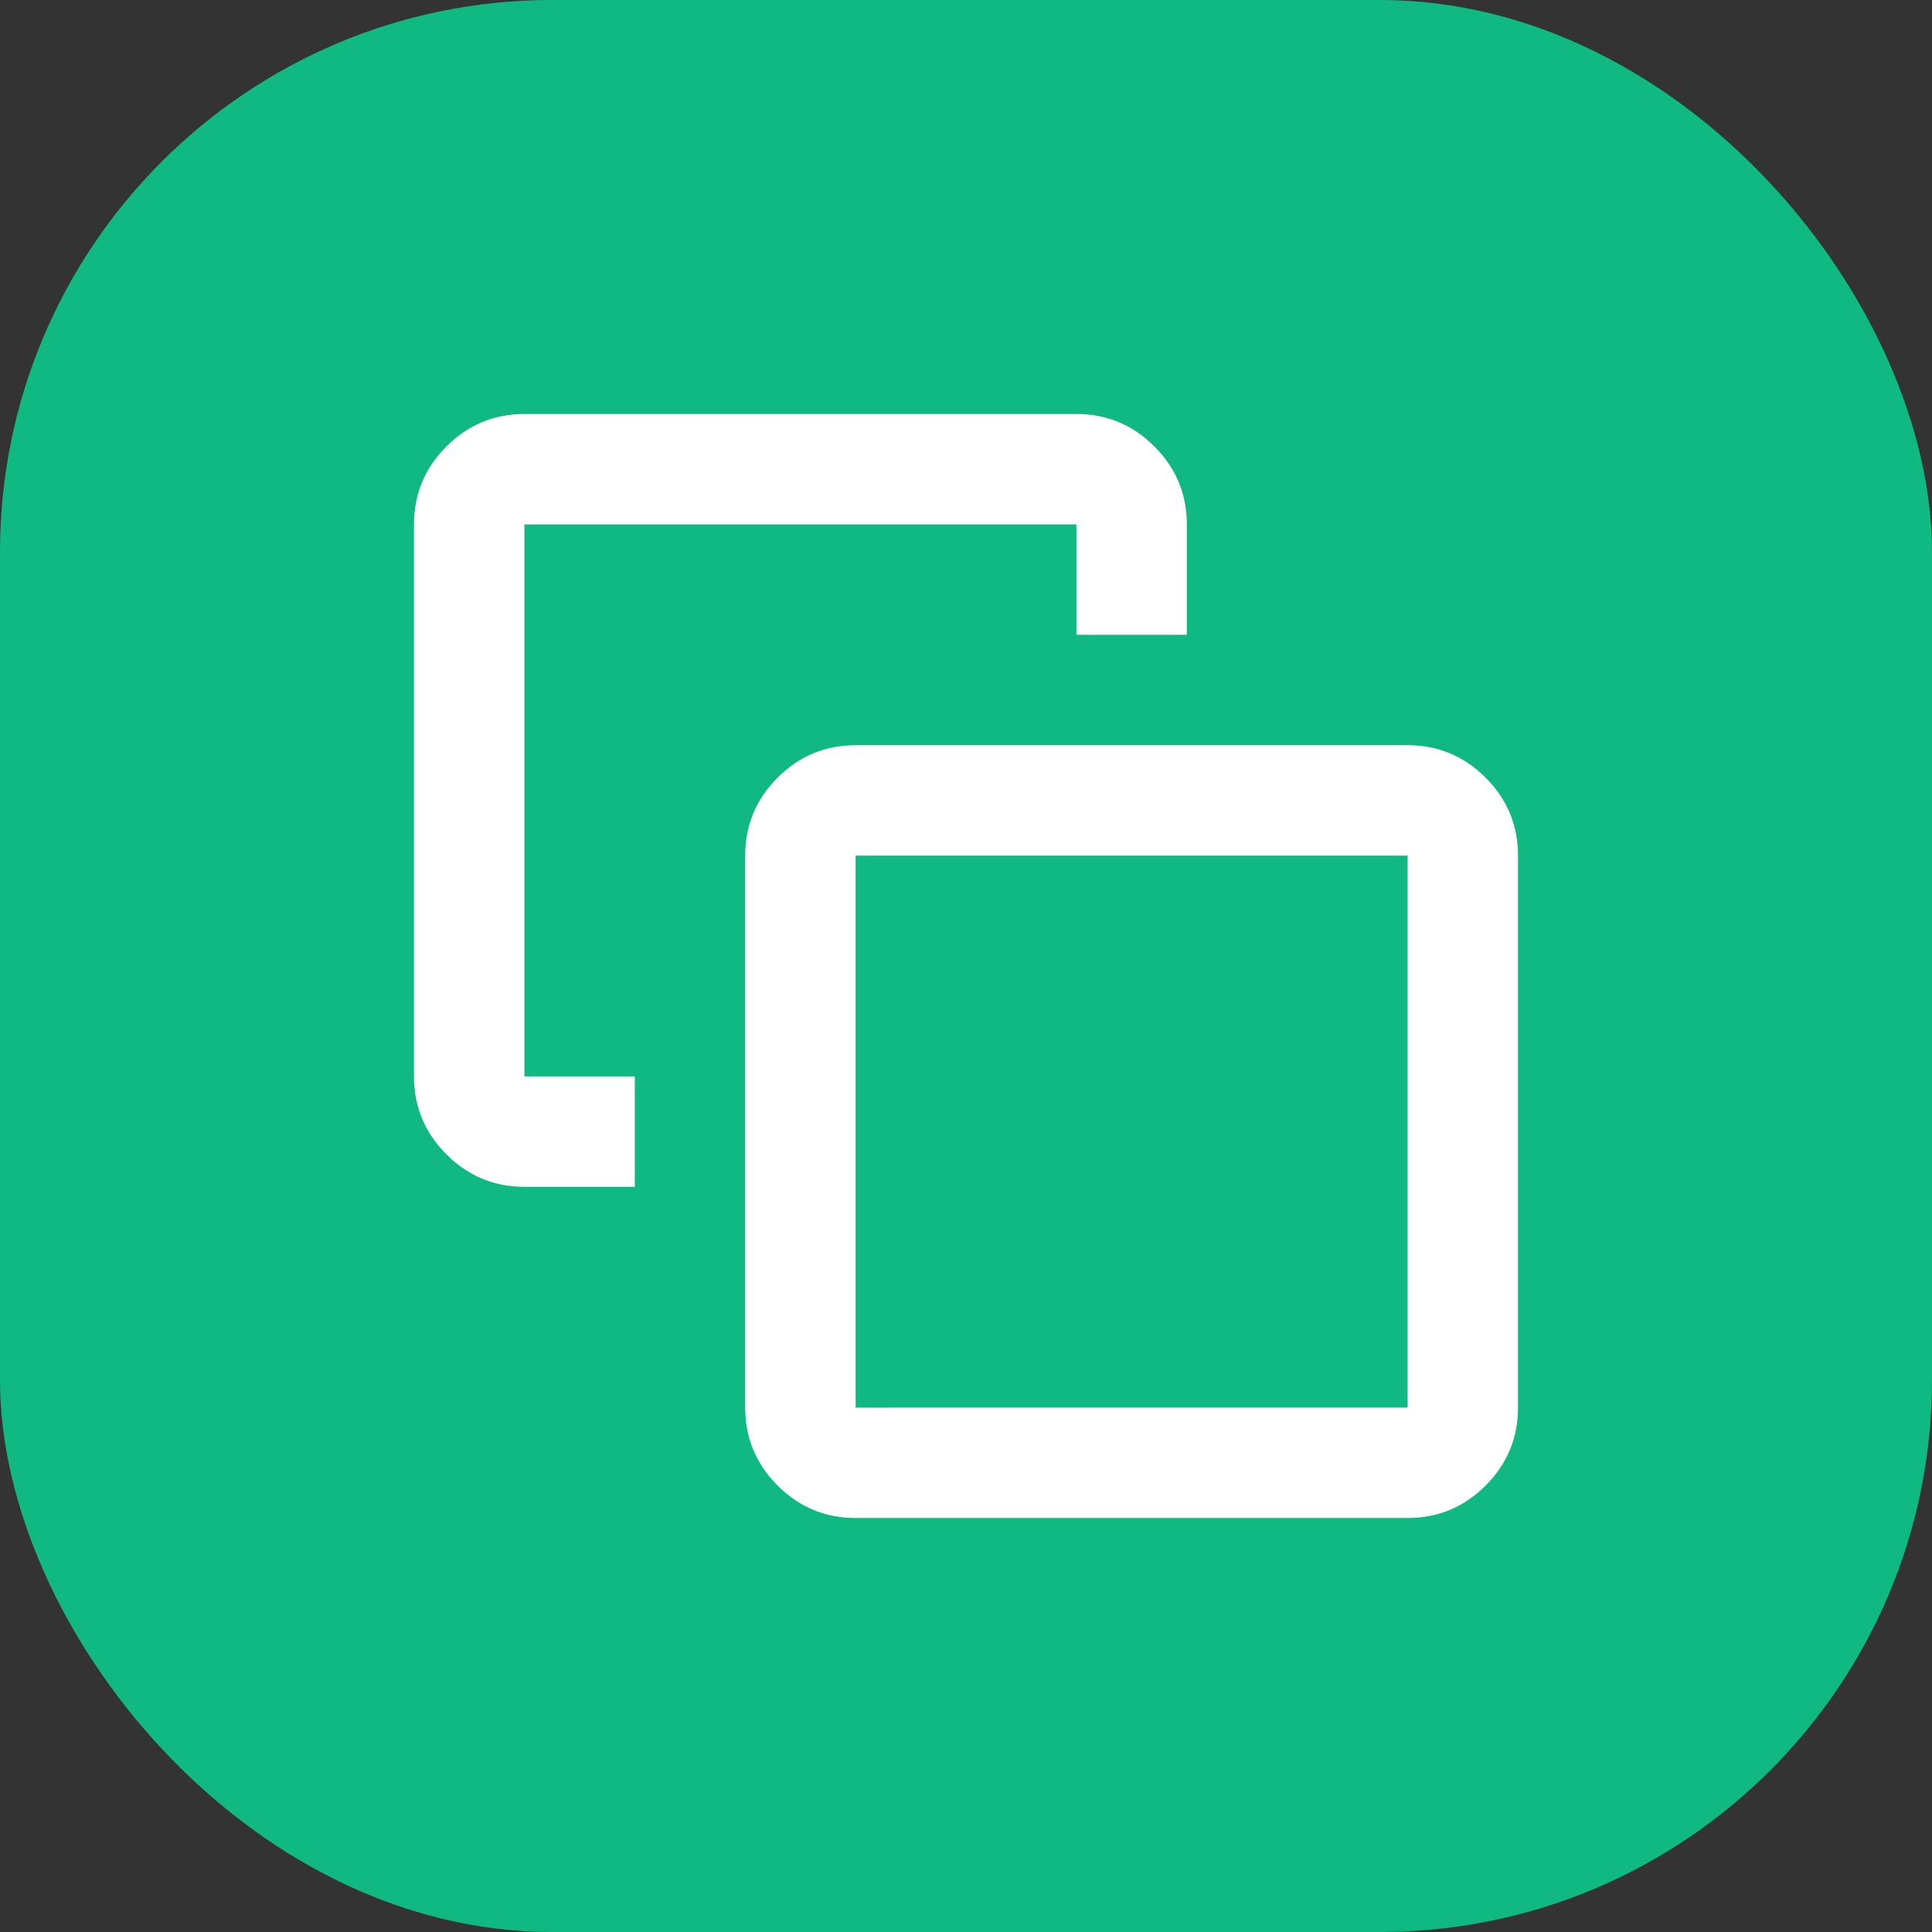
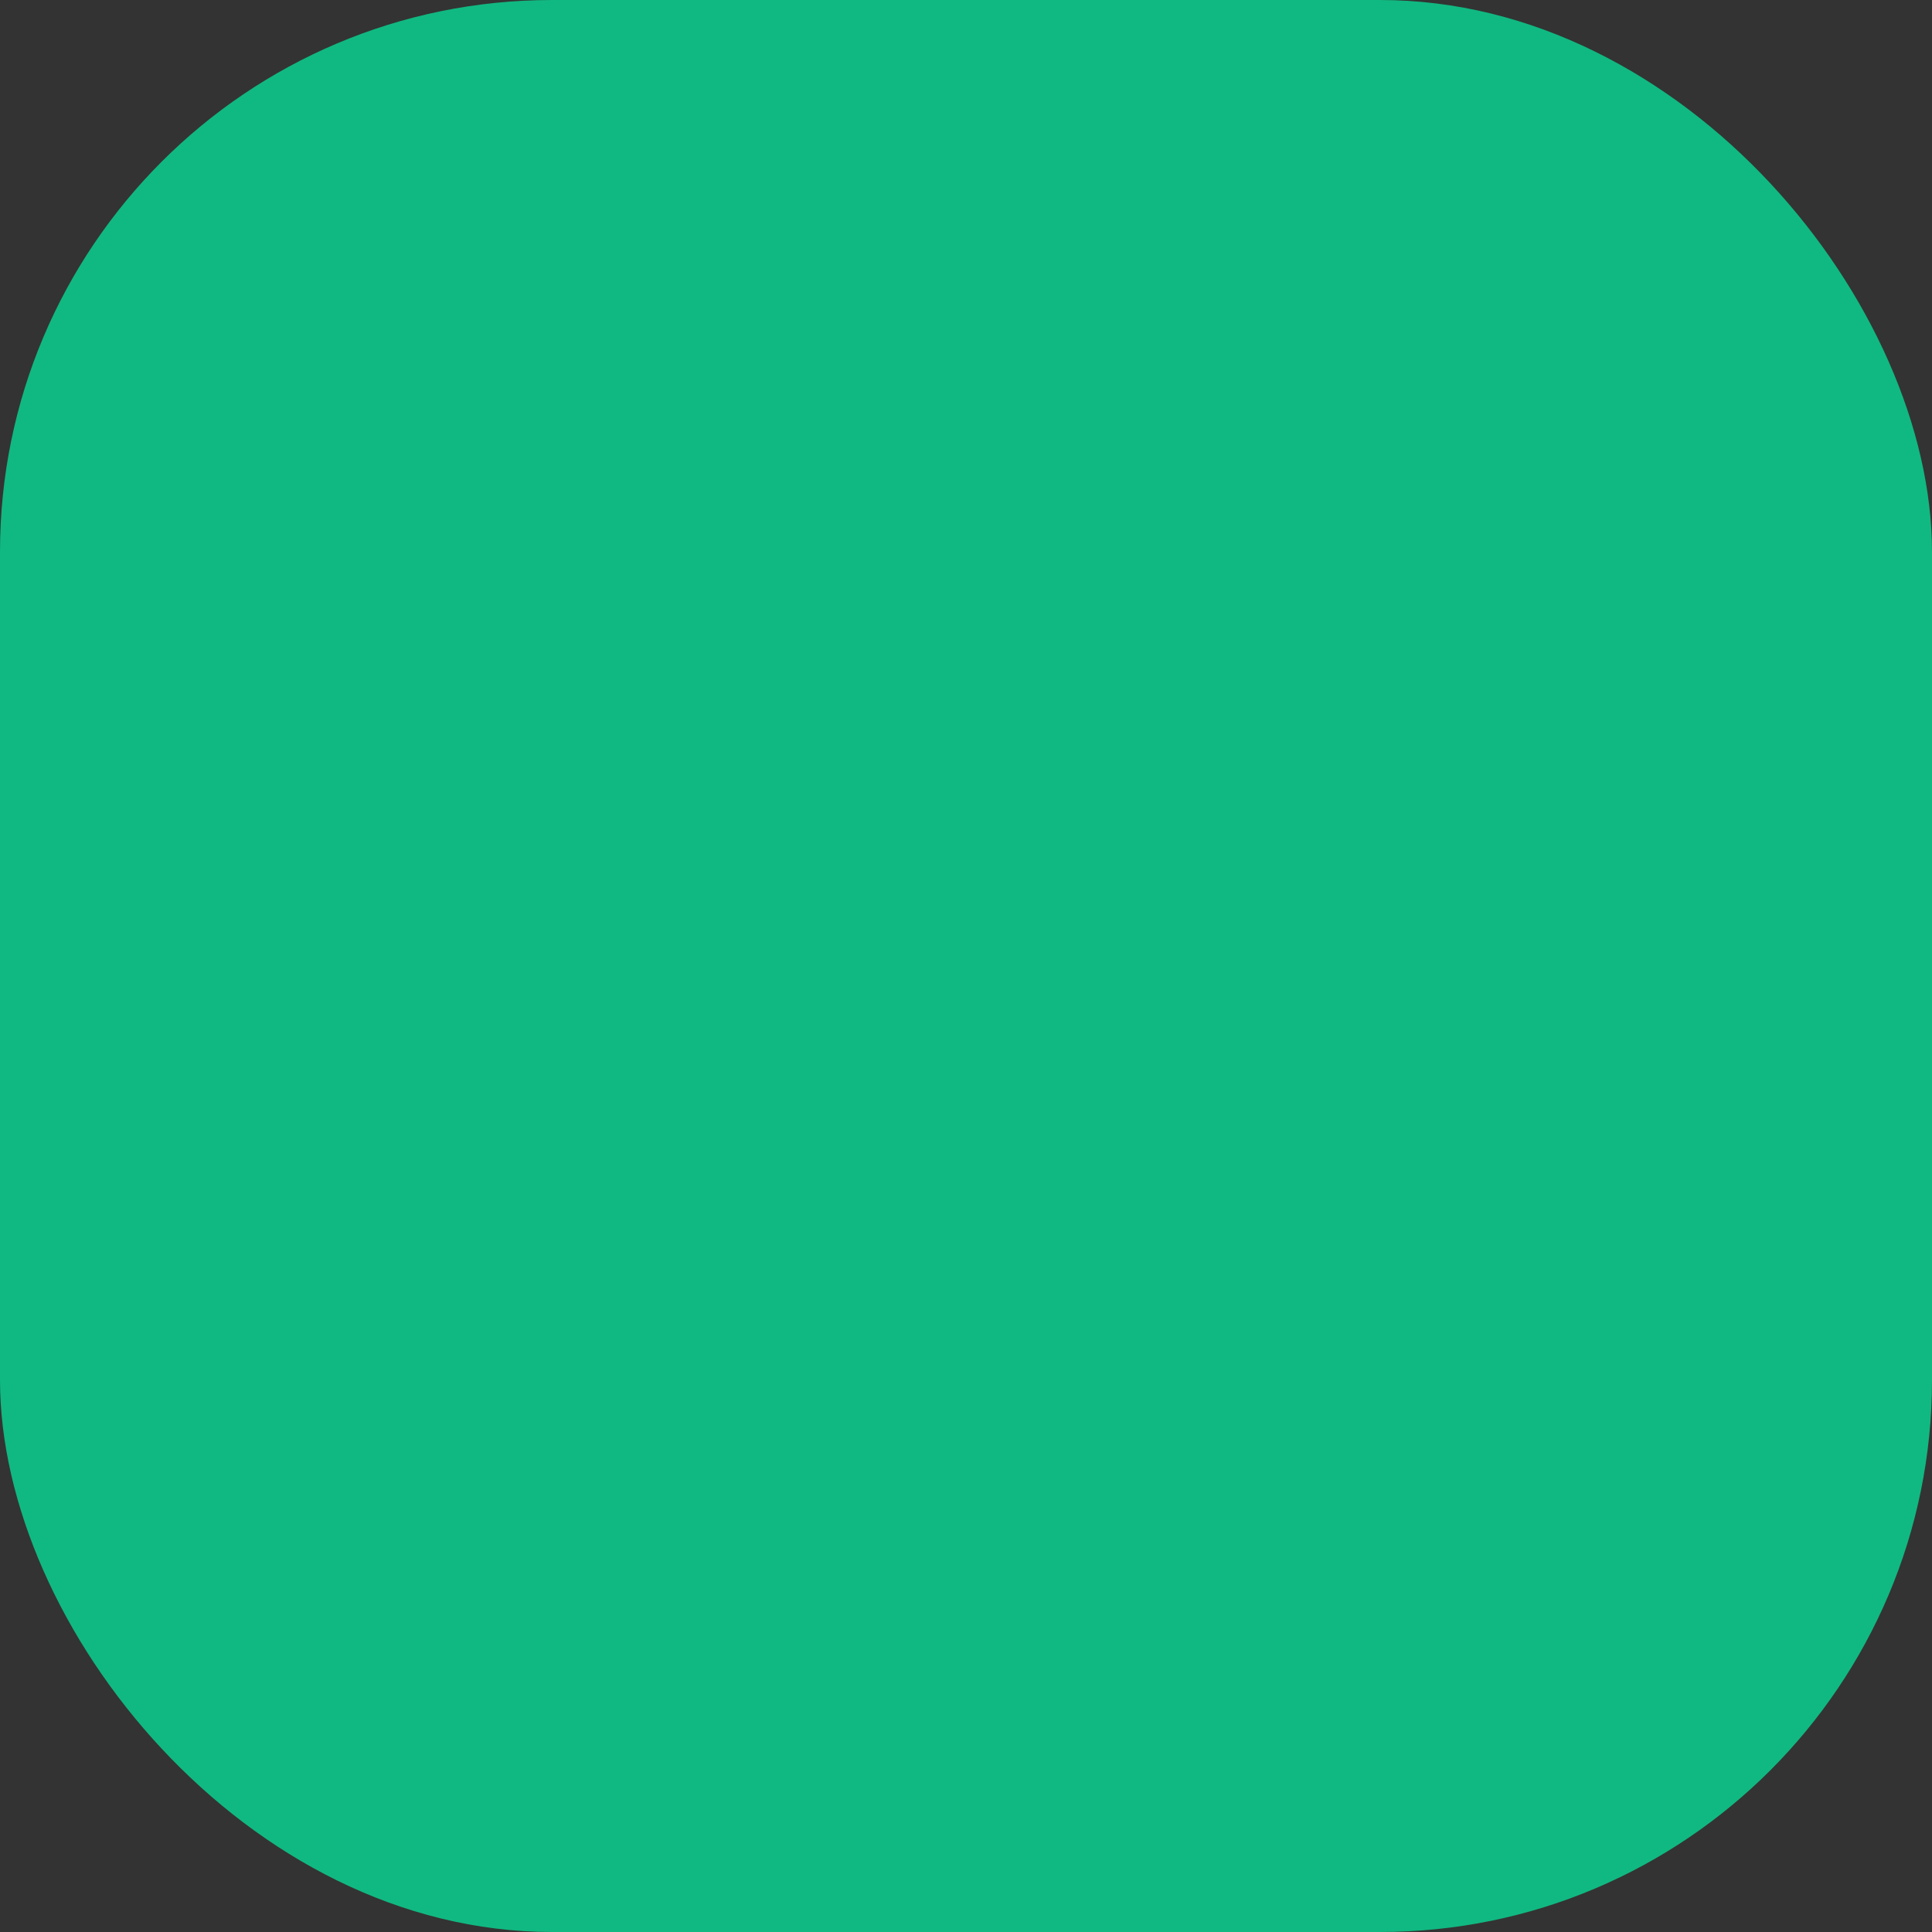
<svg xmlns="http://www.w3.org/2000/svg" xmlns:ns1="http://sodipodi.sourceforge.net/DTD/sodipodi-0.dtd" xmlns:ns2="http://www.inkscape.org/namespaces/inkscape" width="14mm" height="14mm" viewBox="0 0 14 14" version="1.1" id="svg1" xml:space="preserve" ns1:docname="favicon.svg" ns2:version="1.3.2 (091e20ef0f, 2023-11-25)">
  <rect x="0" y="0" width="14" height="14" fill="#333333" stroke="none" />
  <ns1:namedview id="namedview1" pagecolor="#ffffff" bordercolor="#000000" borderopacity="0.25" ns2:showpageshadow="2" ns2:pageopacity="0.0" ns2:pagecheckerboard="0" ns2:deskcolor="#d1d1d1" ns2:document-units="mm" ns2:zoom="4.8853419" ns2:cx="20.571743" ns2:cy="49.228898" ns2:window-width="1836" ns2:window-height="1011" ns2:window-x="0" ns2:window-y="0" ns2:window-maximized="1" ns2:current-layer="layer1" />
  <defs id="defs1" />
  <g id="layer1" transform="translate(-110.594,-38.002)">
    <rect style="fill:#10b981;fill-opacity:1;stroke:none;stroke-width:0.685;stroke-dasharray:none;stroke-opacity:1;paint-order:fill markers stroke" id="rect1" width="14" height="14" x="110.594" y="38.002" rx="4" ry="4" />
    <g style="fill:#ffffff" id="g2" transform="matrix(0.01,0,0,0.01,112.794,49.802)">
-       <path d="m 240,-400 v 80 h -80 q -33,0 -56.5,-23.5 Q 80,-367 80,-400 v -400 q 0,-33 23.5,-56.5 Q 127,-880 160,-880 h 400 q 33,0 56.5,23.5 23.5,23.5 23.5,56.5 v 80 h -80 v -80 H 160 v 400 z m 160,320 q -33,0 -56.5,-23.5 Q 320,-127 320,-160 v -400 q 0,-33 23.5,-56.5 Q 367,-640 400,-640 h 400 q 33,0 56.5,23.5 23.5,23.5 23.5,56.5 v 400 q 0,33 -23.5,56.5 Q 833,-80 800,-80 Z m 0,-80 H 800 V -560 H 400 Z m 200,-200 z" id="path1-5" />
-     </g>
+       </g>
  </g>
</svg>